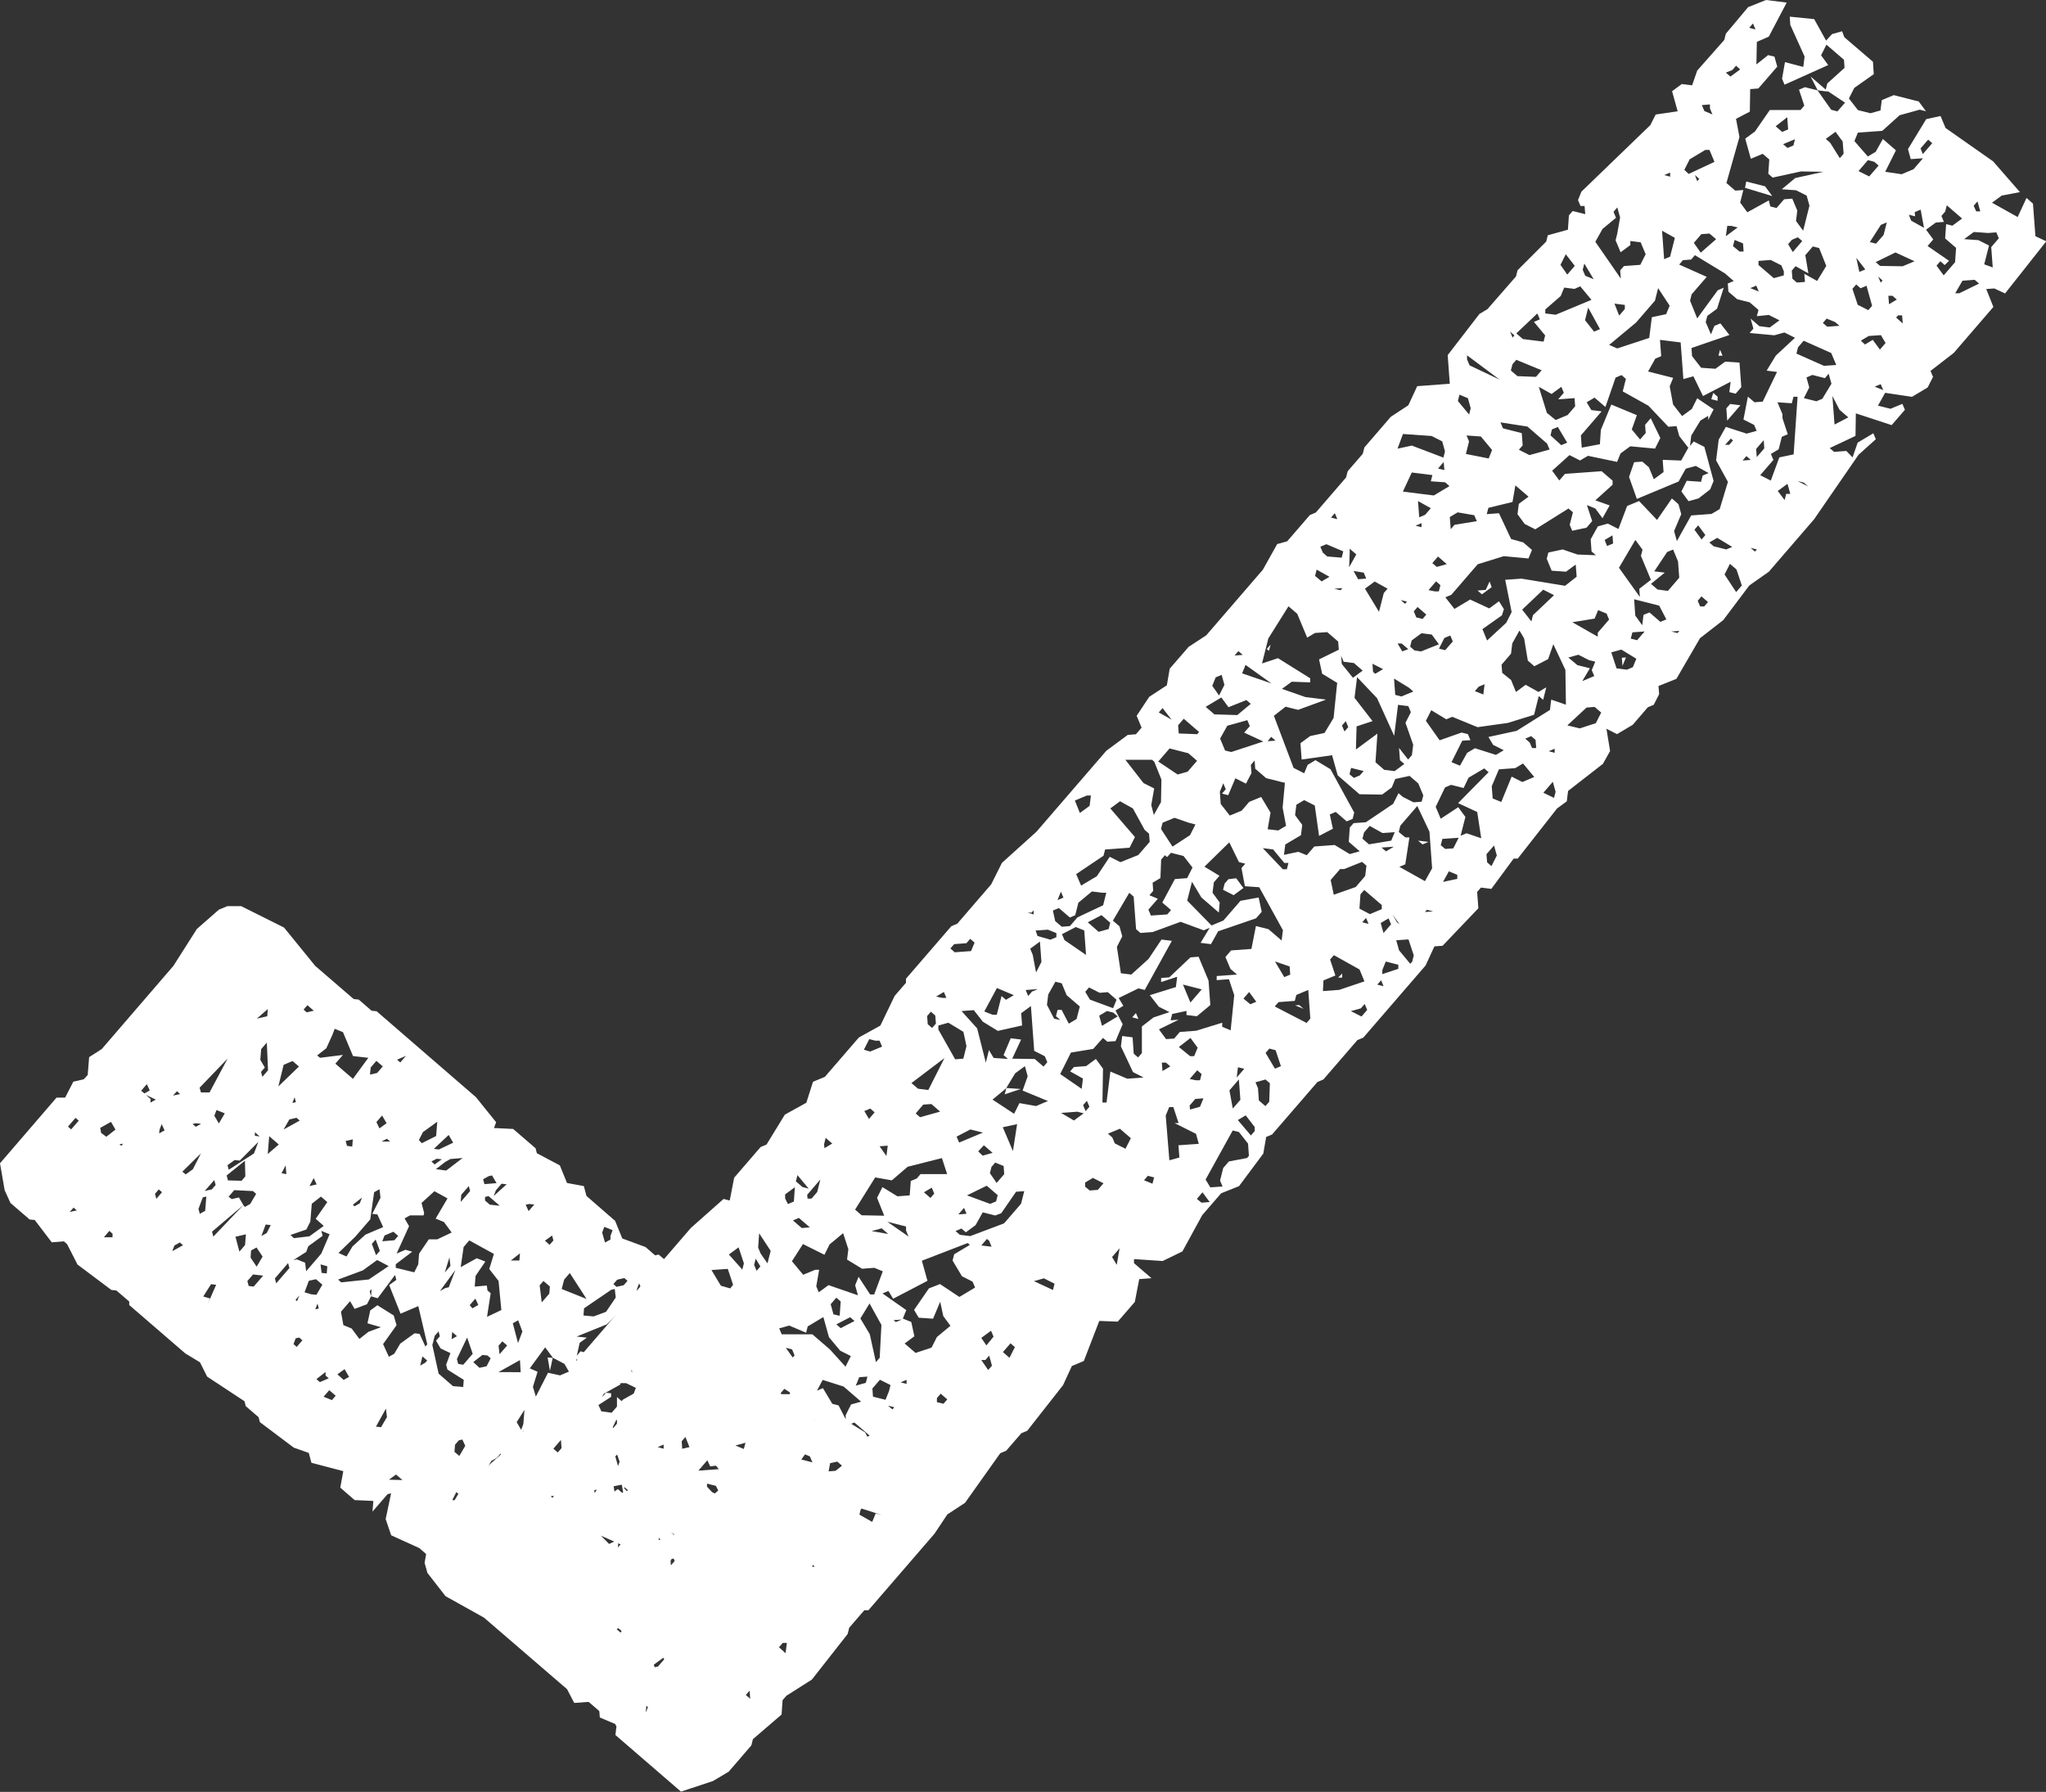
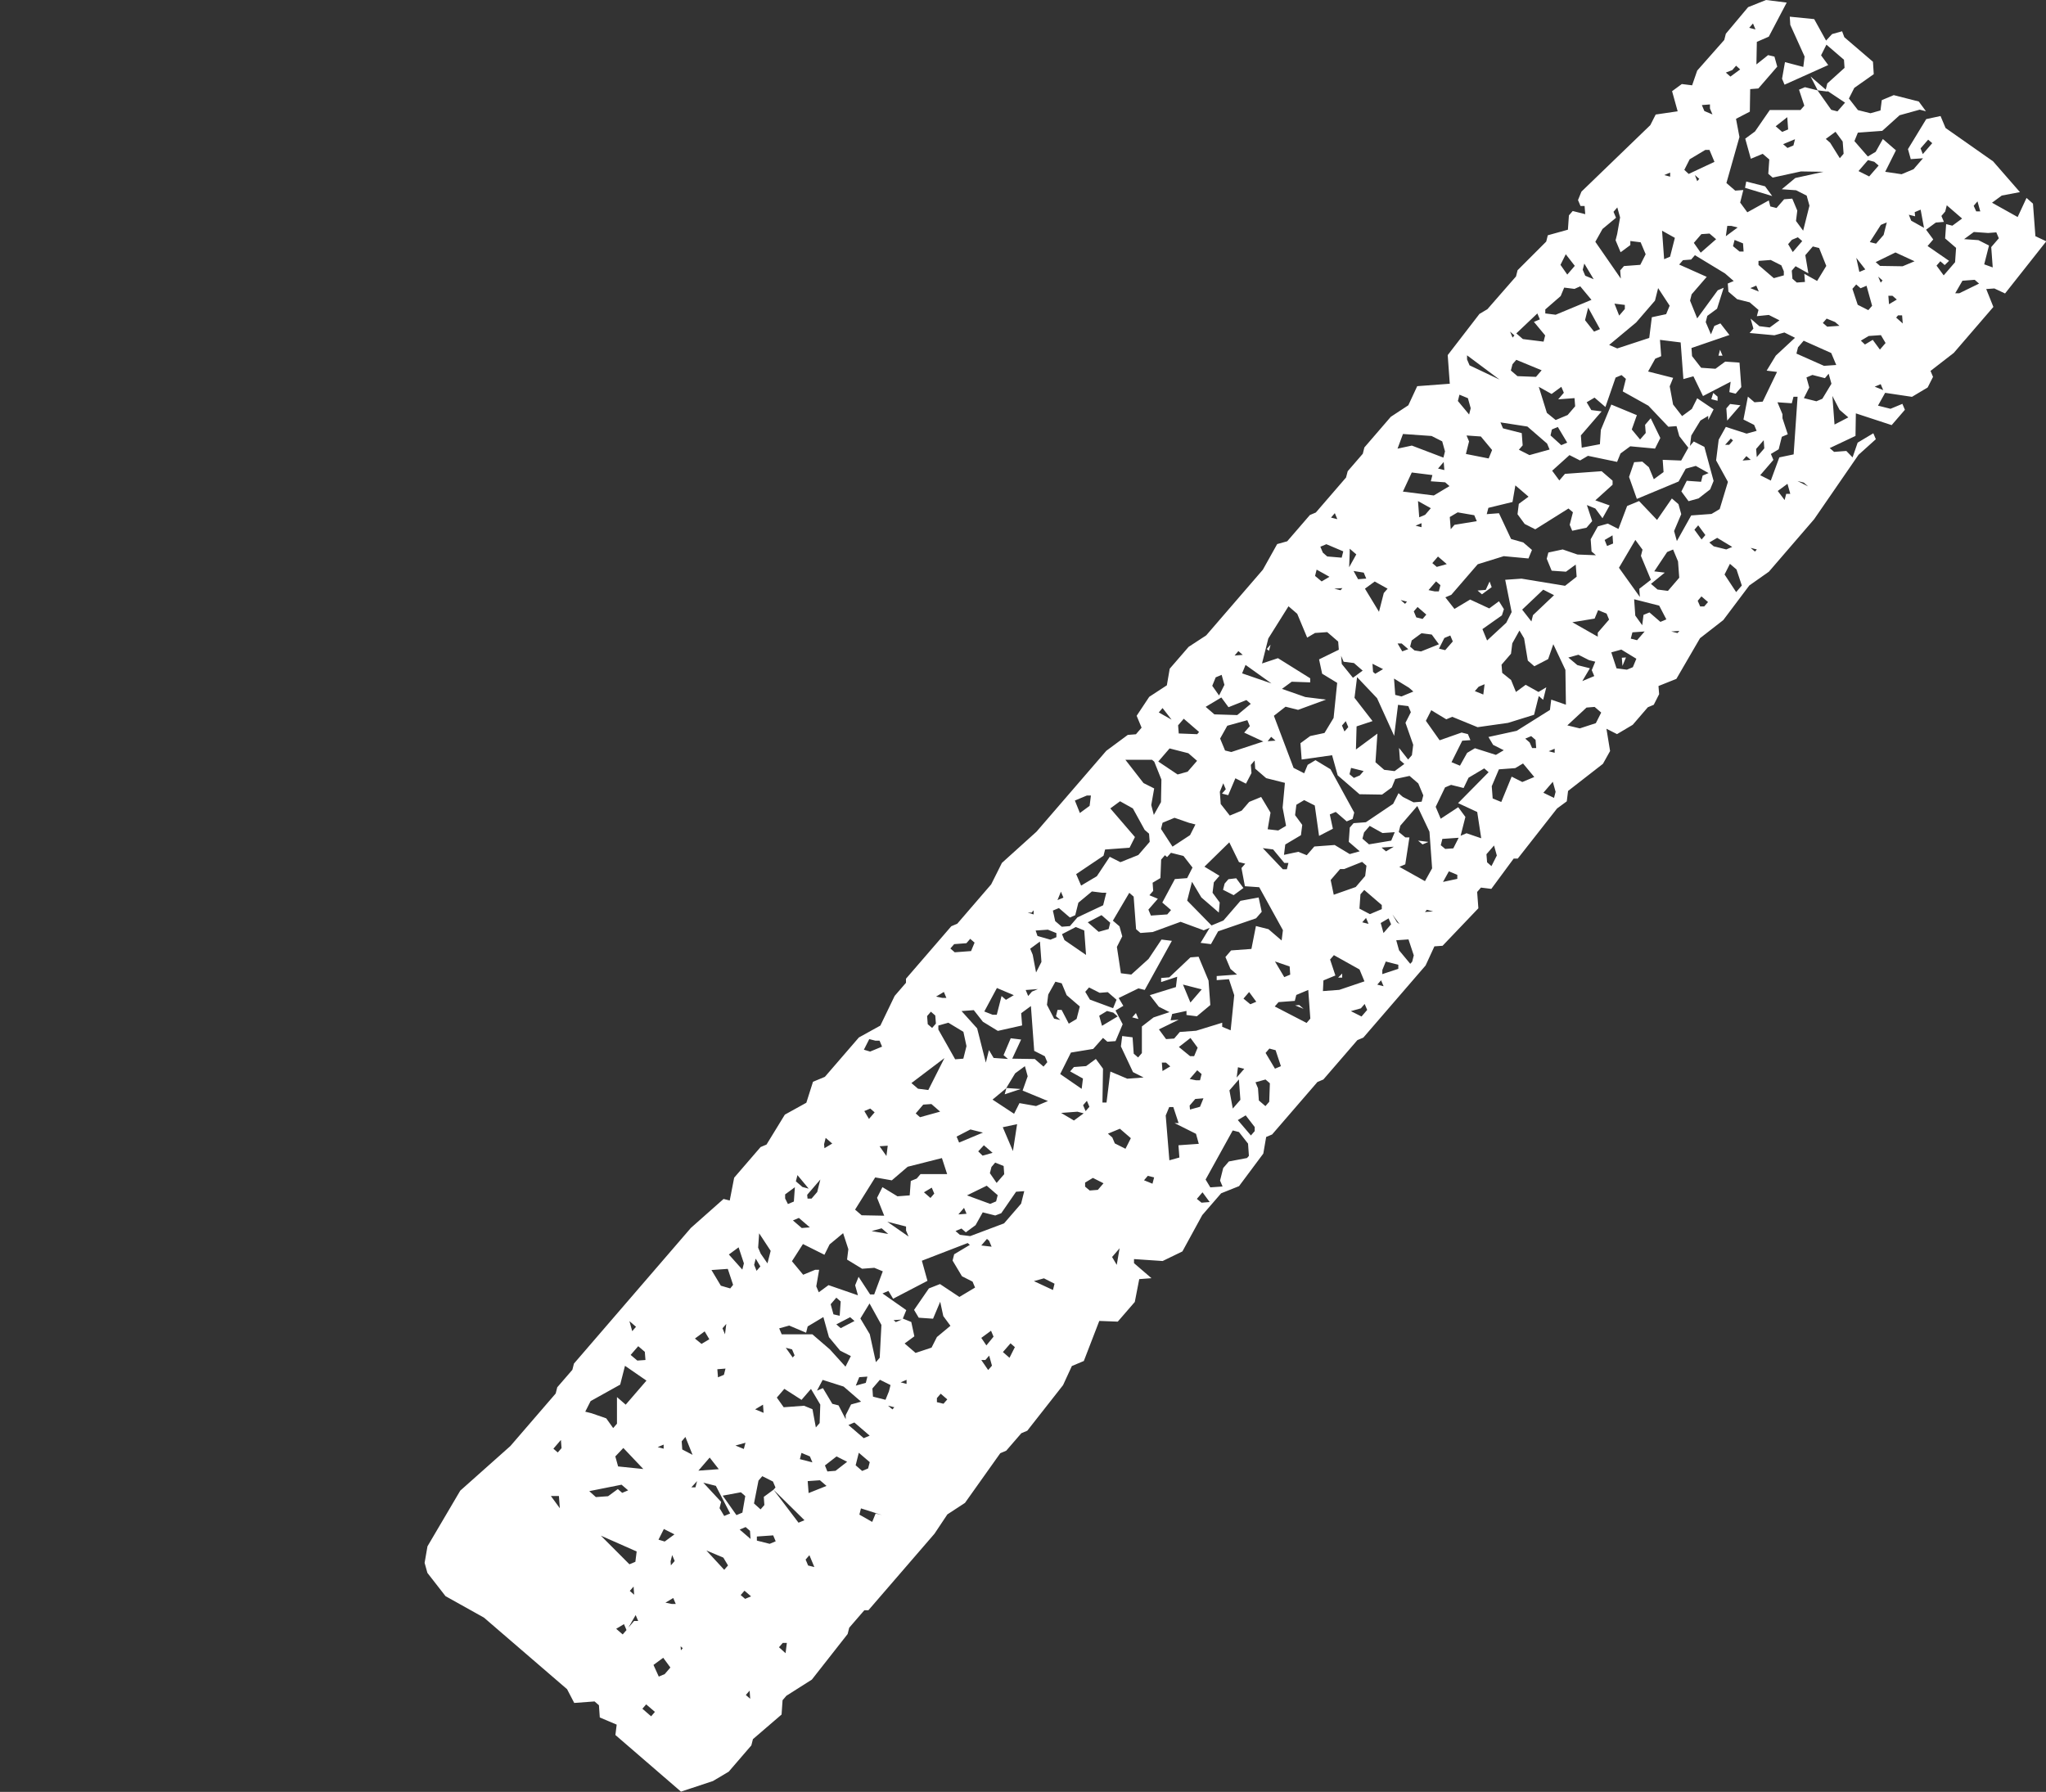
<svg xmlns="http://www.w3.org/2000/svg" id="Group_867" data-name="Group 867" width="28.579" height="25.034" viewBox="0 0 28.579 25.034">
  <rect x="0" y="0" width="28.579" height="25.034" fill="#333333" stroke="none" />
  <path id="Path_5331" data-name="Path 5331" d="M23.327,15.288l.224-.074-.2-.014Zm1.781-1.075.087.023-.035-.083Zm2.276-.167.118.048-.061-.053Zm.6-.388.057,0,0-.057Zm-1.532-1.375-.053.061-.022.087.148.075.136-.1-.1-.136Zm2.711-.486.083-.035-.145-.018Zm2.784-2.608.009.114.049-.118Zm-4.959-.122.03.026.023-.087Zm3.058-.826-.114.009.061.053.136-.1L30.1,8.124Zm3.361-2.536.012.171.185-.214-.144-.018Zm-.21-.128.088.022,0-.057-.061-.053Zm.1-.608.057,0-.035-.083Zm.371-2.345.38.115-.1-.136-.263-.067Zm1.015-1.362.145.018-.03-.026h0l-.214-.185ZM18.266,23.872l.053-.061.122.105-.053.062Zm1.445-.192.053-.061.008.114Zm-1.29-.42.136-.1.1.136-.079.092-.083.035ZM18.8,23l.03.026-.026.03Zm1.374.013.053-.061.057,0-.018.144ZM17.9,22.755l.109-.065.035.083-.053.061Zm.272-.192.035.083-.057,0-.079.092Zm.416-.173.109-.065.035.083-.056,0Zm1.051-.106.053-.061.092.079-.083.035Zm-1.549-.058.053-.061.008.114Zm2.491-.355-.035-.083.053-.061.069.166Zm-1.921-.059.022-.087.035.083-.053.061Zm.5-.151.237.1.065.109-.053.061Zm-1.474-.207.5.221-.018.144-.083.035Zm2.179.069,0-.057.228-.016.035.083-.084.035Zm-1.374-.013.075-.149.148.075-.136.1Zm1.134-.141.083-.035.061.053.008.113Zm1.672-.209.022-.087.293.093-.088-.022-.048.118ZM16.988,20.9,17.1,20.9l.013.171Zm2.4-.005.254-.047.061.053-.04.231-.083.035Zm-1.864-.063.451-.09.092.079-.083.035-.061-.053-.136.1-.171.012Zm1.82.238.022-.088-.249-.268.175.044.2.386-.083.035Zm-.314-.378-.023.087-.057,0Zm1.545,0,.171-.012.092.079-.25.1Zm-.75.312.063-.32.053-.061.149.075.035.083-.027.031.432.426-.083.035-.349-.461-.136.1.008.114-.053.061Zm-.619-.641.127.162-.285.021Zm1.61.11.162-.126.148.075-.162.126-.114.009Zm-.35-.088.022-.087.118.049.035.083Zm.779.086.044-.175.153.131-.023.088-.083.035Zm-3.318.016-.039-.14L18,20.229l.279.294Zm.553-.27.083-.035,0,.057Zm1.086-.022.14-.039-.023.087Zm-2.543.044.105-.122.009.114-.053.061Zm1.8.011-.008-.114.052-.061.1.25Zm2.321-.342.083-.035.214.184-.083.035Zm.553-.27.088.022-.026.03Zm-1.856.051.11-.065.008.114Zm2.539-.1,0-.057.053-.061.092.079-.053.061Zm-2.236-.064.105-.122.24.154.132-.153.13.219-.009.258-.053.061-.047-.254-.118-.049-.284.021Zm.64-.247.293.093.244.211-.14.039-.075.149,0,.057-.1-.193-.087-.022-.131-.219-.083.035Zm1.089.034.083-.035,0,.057Zm-.386.2-.008-.114.105-.122.148.074-.022.088-.048.118Zm-.192-.272.114-.008-.022.087-.14.039Zm-1.982-.111.114-.009-.022.087-.083.035Zm-1.552.686-.205-.071-.088-.022.075-.148.413-.23.067-.263.3.207-.29.336-.122-.106v.372l-.053.061ZM23,19l.057,0,.053-.061.039.14-.053.061Zm-2.731-.171.088.023.035.083-.026.03Zm-2.167.1.106-.122.092.079.009.114-.114.008Zm5.2-.04.106-.122.061.053-.075.149ZM19,18.7l.136-.1.065.11-.109.065Zm4-.009.136-.1.035.083-.1.122Zm-3.615-.134.053-.061-.018.145Zm-1.3-.1.092.079-.053.061Zm3.69-.014.114-.008-.083.035Zm-.8.059.193-.1.061.053-.193.1Zm-.4.029.219-.131.078.281.157.189.149.075-.075.148-.218-.241-.245-.211-.428,0-.035-.083.14-.039.236.1Zm.867.108-.131-.219.128-.21.166.3-.024.459-.053.061Zm-.507-.277-.039-.141.079-.092.061.053-.014.2Zm2.8-.464.14-.039.148.075-.022.088Zm-4.373.064-.131-.219.228-.016.074.223L19.493,18Zm.465-.291.022-.087.065.109-.053.061Zm5-.11.105-.122-.04.232Zm-5.353-.035.136-.1.074.224-.022.087Zm2.774.368-.078-.281.64-.247.03.026-.219.131-.022.088.131.219.148.075.035.083-.219.131-.271-.18L22.268,18l-.207.3.065.109.2.014.1-.237.043.2.1.136-.189.157-.075.148-.223.074-.153-.132.136-.1-.043-.2-.118-.048.048-.118-.332-.233.083-.035.065.109ZM23,17.4l.079-.092.03.026.035.083Zm-3.082.113-.035-.083.014-.2.161.245-.045.175Zm.963-.128.189-.157.073.224-.018.145.21.128.171-.013.118.049-.12.323-.057,0-.161-.246-.048.118.039.14-.411-.142-.136.1-.035-.083.04-.231-.056,0-.167.069-.157-.189.154-.24.3.15Zm.587-.186.14-.039.092.079Zm.219-.131.262.067,0,.057.035.083Zm-1.318-.018.083-.035.153.132-.113.009Zm2.39-.176.035.083-.114.009Zm3.252-.125.079-.092.1.136-.114.009Zm-2.732.2.207-.3.114-.008-.044.175-.238.275-.473.178-.144-.018-.061-.053.083-.035.061.053.136-.1.1-.179.175.044Zm-1.08-.292.109-.065.035.083-.053.061Zm-1.939.086,0-.057.136-.1-.014.2-.083.035ZM22.8,16.7l.276-.135.153.132-.022.087-.083.035Zm-2.232-.008.184-.214-.044.175-.079.092-.056,0Zm3.882-.114,0-.057.109-.065.148.075-.079.092-.114.009Zm.823-.089.053-.062.088.022-.023.088Zm-4.771.094-.092-.079.022-.087.157.189Zm2.618-.193.022-.087.052-.061.118.048.008.114-.106.122ZM21.972,16.3l.478-.121.073.224-.372,0-.053.062-.083.034L22,16.7l-.171.013-.21-.128-.075.149.1.25-.315-.006-.092-.079.281-.45.232.041Zm-.393-.286.114-.008-.018.144Zm1.378.071L23.036,16l.122.106-.14.039Zm-2.153-.1.022-.088.092.079-.109.065Zm5.329.494.379-.686.087.022.127.162.012.171-.026.03-.254.048-.079.092-.044.175.035.083-.171.012Zm-3.478-.6.193-.1.175.044-.333.139Zm2.21.095-.035-.083-.061-.053.167-.069.153.132-.075.148ZM23.3,15.748l.2-.043-.058.376Zm3.283-.1.11-.066.126.163,0,.057-.053.061Zm-2.468-.1.228-.017.087.023-.136.1Zm-2.749-.026.083-.035.061.053-.079.092Zm4.21.062.049-.118.057,0,.074.224-.057,0,.3.15.039.14L25.754,16l.013.171-.14.039Zm-3.492-.029.105-.123.114-.008.122.106-.281.078Zm2.338-.115.053-.061.035.083-.053.061Zm1.488.005.079-.092.114-.009-.048.118-.14.039Zm.967-.071-.012-.171-.035-.083.14-.039.061.053-.009.258-.053.061Zm-.411-.141.132-.153.021.285-.106.122Zm-.555-.159.105-.122.061.053-.022.087-.056,0Zm.674-.164.088.022-.106.122Zm-3.428.452.189-.157.127-.21.136-.1.039.141-.071.2.354.146-.166.07-.232-.041-.075.149Zm2.365-.517.057,0,.061.053-.109.065Zm-3.406.365-.092-.079.461-.349-.225.446Zm4.855-.5.053-.061.087.023.074.223-.083.035Zm-5.611-.045.075-.148.087.022.057,0,.035.083-.167.069Zm4.4-.038.162-.126.1.136-.049.118-.057,0ZM22.4,14.383l0-.056.14-.039.21.127.043.2-.044.175-.114.009Zm-.148-.074-.009-.114.053-.061.061.053.009.113-.053.061Zm2.395-.119.109-.066.088.023.061.053-.219.131Zm-1.077.136-.013-.171.136-.1.046.626.148.075.035.083-.053.062-.122-.106-.315-.005.124-.267-.145-.018-.1.236.061.053-.2-.014-.065-.11-.044.175-.121-.478-.218-.242.171-.013.127.162.209.128Zm4.592-.2.14-.039.053-.061.035.083-.079.092Zm-1.5-.175.079-.092.1.136-.083.035Zm-4.294-.028.109-.065.035.083-.057,0Zm4.731.138.053-.061.227-.017L27.4,13.9l.167-.07.029.4-.052.061Zm-3.479-.23.171-.013-.083.035-.053.062Zm-.578.3.176-.328.236.1-.11.065-.061-.053-.067.262-.057,0Zm1.475-.166-.065-.109.053-.061.148.075.114-.009.122.106-.048.118Zm1.3-.21.262.067-.158.184Zm-1.8.476-.1-.193.018-.144.1-.179.088.022.069.166.184.158-.045.175-.109.065-.1-.192-.057,0-.022.088.061.053Zm4.514-.475.053-.061.035.083Zm.071-.205.048-.118.175.045,0,.057-.224.074Zm-1.5-.119.205.07.008.114-.083.035Zm.677.265.167-.069-.074-.223.053-.061.358.2.069.166L28,13.829l-.228.017Zm-4.061-.359-.035-.084.136-.1.021.284-.075.148Zm5.117-.062-.039-.14.171-.012.074.223-.022.088-.027.03Zm-6.267-.025.053-.061.171-.013.053-.061.061.053-.049.118-.228.017Zm1.217-.175L23.759,13l.171-.012.119.048,0,.057-.083.035Zm.377.058-.035-.083.193-.1.118.048.025.342Zm4.417-.239.11-.065.035.083-.106.122Zm-.258-.01.053-.061.035.083Zm-3.834,0,.192-.1.122.106-.022.088-.14.039Zm4.32,0-.065-.11.1.136Zm-5.16-.136.057,0,.027-.031,0,.057Zm5.577-.039.087.023-.114.008Zm-5.112-.253.035.083-.083.035Zm.2.329.044-.175.189-.157.145.018.056,0-.044.175-.359.169-.105.122-.114.009-.092-.079L24,12.721l.084-.035.153.132Zm3.97-.092.014-.2.053-.061.245.211,0,.057-.166.07Zm1.249-.521.118.049,0,.056-.2.043Zm-1.651.121.132-.153.057,0,.25-.1.061.053-.018.144-.132.154-.307.108Zm-2.231-.38.175.044.126.162-.075.148-.171.013-.176.328.122.105-.053.061-.228.016-.035-.083.132-.152-.118-.049.053-.061-.008-.114.109-.065.01-.258.053-.061.03.026Zm1.283-.065.144.018.157.189.057,0-.022.088-.056,0Zm1.659-.008.171-.012-.109.065Zm1.474.206-.009-.113.106-.122.039.14-.075.148Zm-3.735.561-.1-.136.018-.145.079-.092-.21-.127.347-.34.135.276.088.022-.053.061.048.254.2.014.331.6-.018.144-.184-.158-.175-.044-.063.32-.284.021-.079.092.07.166.092.079-.284.021,0,.057.171-.013.074.223-.05.491-.118-.049,0-.057-.364.112-.228.017-.079.092-.113.008-.1-.136.276-.135-.113.008.022-.088.2-.043,0,.057.145.018.188-.157-.025-.342-.139-.333-.114.009-.295.279-.114.009,0,.057.224-.074-.018.144-.364.113.126.162.149.075-.223.074-.163.126v.372l-.053.061-.061-.053-.016-.228-.145-.018-.018.145.169.359.148.075-.228.017-.236-.1-.054.433-.057,0L24.7,14.93l-.1-.136-.136.1-.17.013-.053.061.179.1-.018.144-.3-.207.15-.3.311-.051L24.7,14.5l.061.053.114-.008.1-.236-.1-.192.109-.065-.065-.109.276-.135.088.022.379-.686-.145-.018-.181.271-.241.218-.145-.018-.056-.368.075-.148-.039-.14-.092-.079.229-.389.061.053.034.455.061.053.171-.013.39-.143.323.119.083-.035-.127.21.145.018.1-.179.53-.182.079-.091-.043-.2-.254.047-.238.275-.166.069-.34-.347.067-.263.131.219.244.211Zm3.088-.8.022-.088.228-.016-.075.148-.113.008Zm-1.094-.091.022-.087.079-.092.179.1.171-.012-.049.118-.311.052Zm-2.814-.136.022-.087.167-.069.205.071.087.022-.075.149-.245.161Zm3.321.042.022-.088.237-.275.17.359.037.512-.1.179-.358-.2.083-.035.058-.376-.057,0Zm-4.506.589.382-.257.022-.087.342-.025.075-.149-.344-.4.136-.1.179.1.165.3.061.053.009.114-.159.184-.25.1-.149-.075-.18.271-.22.131Zm-.018-1.028.167-.07.057,0-.018.144-.136.1Zm6.544-.109.132-.153.039.14L31,11.147Zm-1.045-.21.219-.13.061.053-.426.432.267.124.056.367-.205-.07-.083.035.067-.263-.1-.136-.245.161-.07-.166L29.478,11l.084-.035.175.044Zm-1.663-.049.022-.088.175.044-.053.061-.083.035Zm2,.339-.013-.171.1-.236.228-.017.109-.065.157.189-.167.07-.149-.075-.145.354ZM26.774,10.8l-.009-.114.053-.061.008.114.153.132.262.066-.032.346.048.254-.109.065L27,11.585l.04-.232-.131-.219-.167.069-.105.122-.166.069-.127-.162-.012-.171.048-.118.035.083-.053.061.087.022.1-.236.148.075Zm-1.4.447.041-.232-.149-.075-.253-.325h.372l.031.026.1.25-.006.315-.1.179Zm5.552-.752.083-.035,0,.057Zm-5.454.144.158-.183.262.067.122.106-.132.152-.14.039Zm1.577-.345.061.053L27,10.355Zm3.61.078-.061-.053.083-.035.061.053.009.114-.057,0Zm-2.621-.236.053-.061.035.083-.053.061Zm-1.633.349-.069-.167.1-.179.28-.078.035.083-.079.091.267.124-.447.147Zm-.647-.238-.009-.114.079-.092.214.185-.026.031Zm-.279-.294.053-.061.126.162Zm5.707.181.268-.249.113-.009.092.079-.075.148-.224.073ZM26.256,9.98l-.122-.105.219-.131.1.136.25-.1.061.053-.189.157Zm3.638-.325.053-.061.083-.035-.018.144Zm-1.112.053-.017-.228.209.128.061.053-.166.069Zm-.54.44.223-.074-.252-.325.036-.289.279.294.239.526.054-.433.144.018L29,9.95l-.075.148.108.307-.018.145-.053.061-.127-.162.013.171.061.053-.136.1-.145-.018-.122-.106.027-.4-.3.222Zm-2.016-.567.048-.118.083-.035.039.14-.075.148Zm.417-.174.048-.118.362.259Zm1.829-.02-.008-.114.148.075-.109.065Zm-.437-.111-.009-.114.035.083.144.018.122.106-.136.1Zm3.466.06-.175-.044L31.2,9.186l.14-.039.148.075.088.022-.049.118.035.083-.167.07Zm-4.91-.24.061.053-.114.009Zm5.282.241L31.8,9.114l.14-.039.21.128-.049.118-.083.035ZM28.815,8.99l.057,0,.092.079L28.88,9.1Zm.578.072.075-.149.083-.035.035.083-.106.122Zm-.342.025-.061-.053.022-.087.136-.1.144.018.1.136-.25.1Zm3.021-.165.023-.088.171-.012-.106.122Zm.565-.1.114-.008-.026.03ZM30.4,9.5,30.276,9.4l-.009-.114.132-.153.018-.145.1-.179.065.109.052.311.091.079.193-.1L30.99,9l.169.359.007.486-.205-.071-.018.144-.465.292-.394.086.065.11.149.075-.11.065-.293-.093-.109.065-.1.179-.118-.049.15-.3.114-.008-.035-.084-.088-.022-.307.108-.192-.272.075-.148.21.127.083-.035.354.145.425-.06.364-.113.066-.262.061.053.044-.175-.109.065-.179-.1-.136.1Zm.856-.807.311-.051.049-.118.118.048.035.084-.158.183,0,.056Zm-2.18-.068-.035-.084.053-.061.122.106-.052.061Zm-2.067.295.282-.45.122.105.139.333.109-.065.171-.012.153.132.009.114-.276.135.043.2.21.128-.05.49-.127.21-.2.043-.136.1.017.228.425-.06.078.281.305.264.315.005.136-.1.048-.118.2-.043.122.105.07.167-.023.088-.113.009-.149-.075-.061-.053-.075.149-.381.257L28.2,11.5l-.053.061-.014.2.153.132-.14.039-.21-.127-.284.021-.106.122-.118-.048-.2.043.018-.145.219-.13.018-.144-.1-.136.018-.145.109-.065.148.075.06.425.193-.1-.043-.2.083-.035.153.132.083-.035.022-.088-.331-.605-.21-.127-.109.065-.049.118-.148-.075L27.087,10l.163-.127.175.044.39-.143-.289-.036L27.2,9.624l.136-.1.258.009,0-.057-.45-.281-.223.074Zm1.849-.537.088.022-.027.031Zm3.277.217-.016-.228.35.089.1.192-.083.035-.153-.132-.083.034-.018.145Zm.872-.207.052-.061.092.079-.053.061-.057,0Zm-2.452.124.294-.279L31,8.315l-.294.279-.022.088Zm-2.625-.293.114-.008-.026.03Zm.429,0,.136-.1.18.1-.053.061-.067.262Zm.888.02.105-.122.061.053-.022.087-.057,0ZM28.2,7.977,28.342,8l.035.083-.114.009Zm-.538.069.022-.088.179.1-.109.065Zm5.72-.02.075-.149.092.079.074.224-.079.092ZM29.3,7.867l.079-.092.123.106-.14.039Zm3.146.369-.092-.079L32.547,8,32.4,7.982l.18-.27.083-.035.069.166.017.228-.158.184Zm-4.3-.513,0-.057.092.079-.1.18Zm5.6-.069.087.022-.026.03Zm-5.914.12-.061-.053-.035-.083.084-.035.236.1-.022.088Zm4.075.158.229-.389.1.136-.022.087.139.334-.162.126.008.114Zm1.323-.3-.061-.053.11-.065.21.127-.083.035Zm-1.523-.088.11-.065.008.114-.084.035ZM32.961,7.4l.053-.061.1.136-.053.062Zm-3.895-.056.083-.035,0,.056Zm-1.181-.113.053-.062.035.084Zm1.659-.008.11-.065.232.04.035.083-.311.051-.053.061ZM29.1,7l.179.1-.079.092-.083.035Zm5.025-.141.136-.1.039.14-.057,0-.022.087ZM34.4,6.72l.088.022.061.053Zm-5.511.148.124-.267.288.036-.022.087.2.014.061.053-.219.131Zm.491-.322.079-.092.009.113Zm4.307-.174.061.053-.114.009Zm.136-.1.106-.122.008.114-.105.122Zm-.354-.145.031.026-.053.061-.057,0Zm-3.7.215.044-.175-.035-.083.2.014.157.189-.048.118Zm-.879-.279.4.028.148.075.039.14-.022.087-.441-.168-.2.043Zm2.061.02L30.97,6l.083-.035.131.219-.083.035Zm-.442.2.053-.061-.013-.171-.262-.067-.035-.083.376.058.275.238.035.083-.281.078Zm3.836-.74.057,0-.055.805-.2.042-.119.324-.148-.075.184-.214-.035-.083.109-.065.044-.175.083-.035-.074-.224,0-.056-.07-.167.2.014Zm.543-.011.1.193.123.106-.193.1Zm-5.231.07.022-.088.118.049.039.14-.022.088Zm1.243.166-.113-.364.179.1.136-.1.035.083-.079.092.228-.017.009.114-.105.122-.167.07Zm4.579-.366.084-.035.035.083Zm-.643-.181.039.14-.127.21-.083.035-.175-.044.075-.149-.039-.14.083-.035.175.045Zm-4.347.034-.092-.079.023-.088.053-.061.354.146-.079.092Zm-.669-.151-.035-.083,0-.057.454.339Zm4.566-.164.022-.088.079-.092.385.172.07.167-.171.012Zm.9-.181.109-.065.171-.012.065.11-.079.092-.1-.136-.109.065Zm-4.9-.126.061.053-.026.03Zm4.369-.121.053-.061.118.048.061.053-.171.012Zm1.024-.075.026-.031.057,0,.009.113Zm-5.214.3-.092-.079.294-.279.035.083-.083.035.157.189-.022.087Zm.868-.264.044-.175.165.3-.083.035Zm.411-.231.145.018,0,.057-.079.092Zm3.826-.11.057,0,.061.053-.109.065Zm-3.9.687.377-.314.263-.305.044-.175.161.246-.049.118-.2.043-.036.289-.447.147ZM31.366,4l.157.189-.5.208-.145-.018,0-.056.215-.187.049-.118.144.018Zm2.376.025.083-.035.035.083Zm1.5.233-.074-.223.053-.061.061.053.083-.035.078.28-.053.061Zm1.463-.336.171-.013.061.053-.276.135-.057,0Zm-1.177-.057.061.053-.026.03Zm-4.092-.013-.035-.083.022-.087.131.219Zm2.42-.15,0-.057.171-.013.148.075.035.083,0,.057-.14.039Zm1.366-.1.126.162-.083.035ZM32.9,4.2l.022-.088.211-.244-.385-.172.053-.061.114-.009.053-.061.42.255.122.106-.083.035.009.114.122.105.175.044.123.106-.023.087L34,4.4l.149.075-.136.1-.145-.018-.122-.106.039.14-.053.061.346.032.14-.039.148.074-.268.249-.128.21.145.018-.2.415L33.8,5.62l-.092-.079-.062.32.149.075.035.083-.14.039L33.4,5.964l-.1.179-.036.289.165.3-.115.38L33.2,7.18l-.284.021-.2.358-.039-.14.1-.236-.039-.14-.092-.079-.207.3L32.188,7l-.167.069L31.9,7.39l-.148-.075-.14.039-.1.18.012.17.061.053-.258-.01-.206-.071-.2.043-.023.087.069.167.2.014.136-.1.013.17-.162.127-.608-.1-.228.016.09.451-.075.149-.268.248L30,8.789l.272-.192L30.3,8.51,30.231,8.4l-.136.1-.267-.124-.219.131-.127-.162.083-.035.369-.427.364-.113.345.032.049-.119-.122-.105L30.4,7.53l-.169-.36-.171.013.023-.088.337-.082.04-.232.184.158-.136.1-.018.145.1.136.148.075.464-.291.062.053-.045.175.035.083.2-.043.079-.092-.074-.224.118.048.1.136.1-.179-.2-.071.241-.218,0-.057-.153-.132-.512.037-.079.092-.1-.136.242-.218.148.075.11-.065.407.085.048-.118.136-.1.346.032.074-.148-.134-.276-.079.092.009.114-.079.091L32.086,6l.071-.2L31.8,5.652l-.146.354-.013.2-.254.048-.012-.171.29-.336-.144-.018-.065-.109.11-.065.152.131.142-.411.083-.035.061.053-.044.175.358.2.279.294.114-.009.039.14.126.162-.1.179-.258-.01.012.171-.136.1-.069-.167-.092-.079-.114.008-.071.206.109.307.583-.243.1-.179.14-.039.179.1-.083.035-.022.087-.2-.014-.075.149.1.136.14-.039.162-.126.048-.118L33.1,6.243l-.148-.075-.053.062.018-.145.128-.21.109-.065,0,.057.075-.148L33,5.564l-.075.149-.136.1-.126-.162-.047-.254.048-.118-.35-.089.1-.179.083-.035-.017-.228.289.036.038.512.14-.039.134.276.386-.2-.018.145.088.022.079-.092-.025-.342-.2-.014-.136.1-.2-.014-.127-.163-.008-.113.53-.182-.126-.162-.084.035-.048.118L33.119,4.5l.022-.087.136-.1.093-.293-.083.035L33,4.448Zm-1.81-.5.074-.148.126.162-.105.122Zm4.464.015-.061-.053.276-.135.267.123-.167.07ZM34.51,3.565l.105-.122.088.022.1.25-.128.21-.179-.1.009.114-.114.008-.061-.053-.009-.113.053-.062.179.1ZM33.5,3.439l.022-.087.118.048.008.114-.057,0Zm.77-.028.053-.061.083-.035.061.053-.132.153Zm-1.317-.018.105-.122.114-.008.092.079-.215.188Zm4.056.3.067-.263-.148-.075-.2-.014.136-.1.2.014.114-.009.035.083-.106.123.021.284Zm-4.5-.47.179.1-.067.263-.083.035Zm.911-.067.057,0,.088.022L33.4,3.3Zm1.991.226.154-.24.083-.035-.044.175-.106.122Zm.627-.418.083-.035.047.254-.179-.1L35.956,3l.088.022Zm-4.461.414.1-.179.189-.157-.035-.083.053-.061.039.14-.041.232-.022.087.07.167.136-.1,0-.057.144.018.07.167-.075.148-.228.017-.053.061.009.114Zm4.941.266-.3-.207.079-.092-.1-.136.136-.1.113-.009-.035-.083.053-.062.022-.087.214.185-.136.1-.087-.022-.014.2.153.132-.014.2-.159.184-.1-.136.053-.061.061.053Zm.344-.769.053-.062.039.14-.057,0Zm-3.894-.429.061.053L33,2.531Zm-.429,0,.083-.035,0,.057Zm2.714-.056.132-.153.088.023.061.053-.132.152ZM32.82,2.373l.075-.148.219-.131.057,0,.07.167-.36.169Zm3.3-.3.106-.122L36.283,2l-.132.153ZM34.2,2.014l.166-.069-.022.087-.083.035Zm.657-.02-.061-.053.136-.1.1.136.013.171-.053.062Zm-.761-.23.162-.127.012.171-.083.035ZM33.1,1.551l-.035-.083.113-.009,0,.057.035.083Zm.3-.537L33.49.979l.053-.061L33.6.97l-.136.1Zm.326-.625.053-.061.035.083ZM33.961,0l-.25.1L33.4.471l-.022.087L33,.986l-.071.206-.144-.018-.136.1.078.281L32.42,1.6l-.075.148-.962.929-.048.118.035.083.057,0,.009.114-.175-.044-.053.061-.014.2-.281.078-.022.088-.4.4-.022.087-.4.458-.11.065-.444.576.029.4-.455.034-.124.267-.245.161-.369.428-.022.088-.211.244-.023.088-.422.489-.083.035-.317.367-.14.039-.2.358-.791.917-.246.161-.264.305-.04.232-.246.161L25.17,10l.069.166-.079.092-.114.009-.3.222-.975,1.13-.483.436-.15.3-.474.55-.083.035-.633.733,0,.057-.158.183-.2.415-.3.166-.475.55-.166.069-.093.293-.3.166L20,15.99l-.083.035-.369.428-.062.319L19.4,16.75l-.457.405L17.31,19.05l-.022.087-.211.244-.022.087-.633.734-.7.623-.458.778-.04.231.039.14.253.325.537.3,1.161,1,.1.192.284-.021.061.053.012.171.236.1-.018.145.916.791.447-.148.22-.131.316-.367.022-.087.4-.344.014-.2.053-.062.356-.226.5-.637.022-.088.211-.244.057,0,.923-1.069.18-.27.246-.161.493-.694.083-.035.211-.244.083-.035.5-.637.123-.267.167-.07.216-.56.258.01.238-.275.062-.319.171-.013-.244-.21,0-.057.4.027.276-.134.277-.507.264-.305.25-.1.339-.455.04-.232.083-.035.633-.733.083-.035.475-.55.083-.035.87-1.008.123-.267.114-.008.5-.524-.017-.228.053-.061.145.018.312-.423.057,0,.549-.7.136-.1.018-.145.487-.379.1-.179-.051-.311.148.075.219-.13.211-.245.083-.035.075-.148-.009-.114.25-.1.33-.568.325-.253.364-.484.273-.192.632-.733.62-.9.242-.218-.035-.083-.219.131-.071.206L35.083,6.3l-.171.013-.061-.053.36-.17.005-.315.5.164.185-.214-.035-.083-.166.069-.175-.044.1-.179L36,5.544l.219-.131.075-.148-.035-.083.325-.252.553-.642-.1-.25.114-.008L37.3,4.1l.576-.729L37.724,3.3l-.034-.455L37.6,2.765l-.124.267-.358-.2.136-.1.254-.048-.375-.43-.664-.466-.07-.167-.2.043-.255.419.039.14.171-.012-.132.153-.167.07L35.626,2.4l.15-.3-.183-.158-.1.179-.11.065-.187-.215.048-.118.341-.025.242-.218.281-.078.087.022-.1-.136-.35-.089-.167.07-.018.144-.14.039-.175-.044-.126-.162.075-.148.272-.192L35.455.863l-.4-.343L35.024.437l-.14.039L34.8.567l-.166-.3L34.293.233,34.3.347l.2.443-.018.145L34.226.868l-.041.232.035.083L34.83.909l-.1-.136.075-.149.245.211.008.113-.241.218-.022.088h0l.27.18-.106.122-.087-.022-.192-.272-.175-.044-.083.035.074.223-.053.061-.429,0-.207.3-.136.1.078.281.166-.069.092.079-.014.2.061.053.395-.086.315.005-.394.087-.189.157.2.014.148.075.039.14-.088.35-.1-.136.018-.145-.07-.167-.114.009-.106.122-.087-.022L34,2.8l-.3.166-.1-.136.044-.175-.113.008-.123-.106.182-.643-.048-.254.193-.1.005-.315.114-.009.264-.305-.039-.14L33.99.77,33.827.9l.006-.315L34,.512,34.25.036Z" transform="translate(-9.293)" fill="#ffffff" />
-   <path id="Path_5332" data-name="Path 5332" d="M9.4,43.979h0l0-.008Zm.33-.2-.008.1.116.047.016-.2-.071-.008Zm.095-.291.019.069.034-.131Zm-1.422-.748.048-.011-.045-.039Zm-.3-.42.053-.061,0-.05Zm1.473-1.074.063.108.128-.1.008-.1-.045-.039-.071-.008ZM8.292,40.3l.076-.042-.045-.039Zm-.61-1.327.038-.18-.071-.007Zm1.346,4.679.022.019-.03.081Zm-.569-.064-.022-.019.18-.164.124-.053-.012.15-.2.095Zm.5-.262.1-.072-.128.1Zm.433.267.219-.344.018.069-.1.341Zm-1.024-.35.049-.011.093.027-.06.161-.049.011Zm-.116-.047.044.039-.075.042Zm.6-.016.124-.053.041.088-.075.042Zm.967-.126.053-.061-.012.149Zm-1.913,0,.083-.141L8,43.032l.045.039-.075.042ZM9.016,42.9l.045.039-.075.042Zm.914-.064,0,.268Zm-.824.141.083-.141.169-.015.044.039-.211.244-.049.011Zm.747-.368.014.119Zm-1.588.122.016-.2.12,0,.037.138.2-.1.045.039-.219.344-.15.083Zm1.194.018-.051-.257.173-.064.111.1,0,.049.055.208-.053.061-.12,0Zm-1.525-.357.249-.424L8.227,42l-.016.2.071.008.037.139-.341.078Zm-.478-.305.2-.145.044.039-.03.08-.2.1Zm1.056-.048.2-.145-.087.191-.1.022Zm-1.483,0,.079-.092.146-.034.075-.042.014.119-.053.061-.217.026Zm2.764-.174,0-.05.071.008,0,.05ZM6.7,41.912l.207-.194.041.088L6.8,41.94l-.049.011Zm.717-.288.12,0L7.51,41.7Zm.835.028.079-.092.067.058-.127.1Zm-1.195-.018.221-.076.112.1-.244.056Zm-.9-.135.1-.072.531.244-.03.081-.154.133-.147.034L6.442,41.9l-.006-.219-.067-.058-.142-.016-.075.042ZM6,41.414l.053-.061.067.058-.128.1Zm1.139-.19-.014-.119.049-.011.067.058-.008.1Zm.315-.049,0-.049.031-.08.089.077-.053.061Zm.3-.117,0-.05.132-.152.086.127-.128.1Zm-1.186-.117.536-.124.094.028,0,.05-.2.095,0-.05-.166.283-.124.053.02-.249-.146.034Zm1.819-.029.225-.125-.091.241Zm-.747-.219.1-.023,0,.05-.053.061Zm-1.322.085.056-.111.045.039-.031.081Zm-.886-.284.1-.072.09.077Zm6.121,0,.042-.23.1-.023.067.058-.185.214Zm-1.18.1-.1-.2.229-.175.071.008.037.138-.087.191-.03.08Zm-.638-.391.044.039.1-.023.041.089.217-.026.045.039-.026.031.045.039-.061.161-.154.134-.116-.047.012-.15-.254-.113-.106.122-.044-.039.016-.2.075-.042.112.1Zm-2.954.169.083-.141.075-.042.053-.061.037.138-.132.153Zm4.345.072-.014-.119.189-.263.134.116-.091.241-.105.122Zm.755-.468.045.039-.154.134Zm-5.533.129.008-.1.053-.061.049-.011.041.088-.083.141Zm1.933-.251.124-.053.041.088-.03.08-.053.061ZM7.3,39.818l.075-.042.045.039-.075.042Zm3.769.108.308-.267-.05.33-.026.031-.226.125-.266.037-.138-.066.124-.053.191,0Zm-2.609.041.144-.3.1-.072.045.039-.083.141-.008.1-.106.122ZM7.217,39.69l.109-.172-.016.2-.03.08Zm-1.966.063.14-.252.014.119-.083.141Zm4.159.018L9.4,39.652l.132-.153.059.157-.106.122Zm-1.623-.334.231.093,0,.268.112.1-.053.061-.009.1.187.054L8.436,40l.041.088.1-.072.078.227-.03.08.53.245.034-.131-.205-.124-.152-.185.034-.131.319-.1.116.046.123-.053L9.5,39.8l.3.151-.053.061-.39.09-.053.061-.012.15.069.327-.144.3.019.069-.161-.085-.034.13.138.066.084.445.067.058.173-.064L9.5,41.34l-.2-.174-.037-.138.339-.347.214.024-.2.145-.211.245.12,0,.128-.1.12,0,.067.058.136-.2-.01.418-.031.08L9.886,41.3l-.221.076-.038.18-.556.373-.12,0,.158-.183.06-.161-.262-.013.02-.249-.067-.058-.15.084-.079.092.02-.249-.049.011-.012.15-.2.095-.408.021.056-.111.049-.011-.047-.307.016-.2-.067-.058.008-.1.128-.1.078.227.008-.1.071.008.011.169-.049.011-.034.13.108.146.293-.067.3-.168.008-.1-.2-.224.009-.1-.049.011.032.188-.12,0-.047-.307-.154.134-.083.141L8.277,40.5l-.086-.127-.314.048-.044-.039.053-.061.195-.045.034-.13-.12,0-.327.2-.083.141.016-.2.113-.222-.359.01,0-.05.412-.071.128-.1-.063-.108.012-.15L7.8,39.555l-.11.172-.12,0ZM10.229,40l-.055-.207.083-.142-.2-.124-.082-.177.15-.084.167.3.071.008-.024.3.116.047.387-.358.063.108-.109.172-.278.186-.053.062-.1.022ZM4.52,39.335l.079-.091.09.077-.053.061Zm4.837-.09.075-.042.059.157-.056.111-.292.068Zm-.91.014.177-.114.12,0,.138.066-.03.08-.15.084-.158.184L8.4,39.539l-.041-.088.177-.114,0-.05-.071-.008-.053.061Zm2.4-.065.15-.083.037.139,0,.049-.12,0Zm-1-.113.093.028-.075.042Zm-.141.571-.1-.3-.089-.077.007-.1.079-.091.124-.053.018.069-.132.152.019.069.142.016.108.146-.034.131,0,.05ZM4.42,39.089l.128-.1,0,.05.044.039-.124.053Zm.293-.067.1-.072.063.108L4.8,39.1Zm4.683.043.061-.161.075-.042-.012.15-.056.111-.049.011Zm-.587-.133-.045-.039.075-.042L8.827,39Zm.213.024.221-.076.075-.042.063.108L9.138,39Zm-2.059.035.3-.168.01.169ZM5.9,38.771l.067.058-.026.03L5.87,38.9Zm.711.08.128-.1.071.008.044.039-.057.111-.1.022Zm3.141-.114,0,.05.022.019-.049.011Zm-2.308.46.065-.211L7.4,38.939l.215-.294.108.146.161.085.063.108-.124.053L7.655,39l-.17.333Zm-.48-.574.053-.062.067.058-.106.122ZM4.1,38.6l.03-.081.049-.011.045.039-.079.092Zm2.3.277-.018-.069.143-.3.078.227-.132.153Zm-.084-.446.067.058-.075.042Zm.011.756-.2-.174-.088-.4.034-.13.053-.061.018.069-.053.061.063.108.138.066-.06.161.018.069.228.143-.008.1Zm2.436-.563.053-.061L8.6,38.539l0-.049.057-.111.254.113-.114.222Zm-1.6-.315.075-.042.059.157-.061.161Zm.934.273.1-.072-.142-.016.42-.17.233-.225-.012.15-.154.133-.136.2.025.288.146-.034.063.108L8.1,39.07l-.083.141-.075.042L7.9,39.214l.106-.122.046-.28.209.074.034-.13L8.11,38.7l-.053.062Zm-3.662-.549.018.07-.049.011Zm2.126.023.079-.092.041.088L6.6,38.1Zm-2.433-.074.053-.061L4.149,38ZM9.4,38.11l.016-.2.053-.061.045.039-.012.149.045.039-.053.062ZM8.15,38.2l.008-.1.38-.259.049-.011.014.119-.136.2-.173.064Zm-5.217-.238-.094-.027.109-.172.071.008-.118.272Zm5.964-.13.03-.08.041.088-.075.042Zm-1.359-.053.053-.061.09.077-.008.1-.106.122Zm-3.19.125-.094-.028.06-.161.1-.022.089.077-.083.141Zm4.22-.143.053-.061.1-.023.044.039-.053.061-.1.023Zm-3.05-.127.018.069-.1.072.159.4.248-.106.125.534-.026.031-.081-.177-.071-.008-.2.145-.083.141-.075.042-.081-.177.188-.264L5.5,38.2l-.228-.143-.1.072-.039.18.187.055-.173.064-.127.1-.108-.146-.116-.047-.033-.188L4.89,38l.063.108.173-.065.057-.111-.019-.069.027-.031-.008.1.093.027Zm-2.044.154-.019-.069.079-.092.142.016-.132.153Zm4.372.042.034-.131.079-.092.234.362ZM6.36,37.565l-.091.241-.049.011-.075.042Zm-1.868.04-.014-.119.094.027-.008.1Zm-.652.077.184-.214.019.069-.185.214Zm.883.016.345-.128.2-.145.161.085-.278.187-.386.04Zm1.555-.31.014.119-.079.092Zm.985-.056-.008.1-.12,0ZM3.5,37.392l.007-.1.076-.042.085.127-.083.141Zm-1.063-.17.075-.042.044.039-.15.083Zm4.039.021.079-.092.344.189-.065.211.13.166.039.407-.2.095.051-.33-.045-.039L6.8,37.782l-.169.014.012-.149.136-.2L6.66,37.4l-.225.125ZM5.194,37.2l.053-.061.059.158-.053.061Zm2.418-.045.1-.072.018.069-.053.061ZM3.289,37.1l.146-.034-.012.15-.079.092Zm2.082-.017.124-.053.067.058-.053.061-.169.014Zm-3.844-.065.045.039,0,.05-.12,0Zm2.75.294.03-.08.2-.145-.019-.069.116.047-.117.272-.211.245-.014-.119-.116-.047-.049.011Zm4.134-.27.03-.08.116.046-.03.081,0,.05-.076.042Zm-4.7-.113.071.008-.056.111-.075.042Zm-2.683-.236.045.039-.1.022Zm1.934.336.436-.37-.418.439Zm4.381-.376.049-.011.071.008-.079.092Zm-2.414,0,.127-.1-.03.08-.075.042Zm-2.157.058.061-.161.049-.012-.016.2-.075.042Zm1.286.364.221-.076.056-.111.02-.249.128-.1.089.077-.162.233.112.1-.2.145-.217.026Zm2.784-.423-.067-.058,0-.05.049-.012.157.135Zm-.918.114-.036-.138.18-.164.183.1-.166.283.116.047.108.147-.2.095-.119,0-.136.2-.012.15-.056.111-.258-.063,0-.05.23-.175-.094-.027-.124.053.174-.383-.063-.108.075-.042.191,0Zm-2.731-.225.079-.092.262.013.044.039-.083.141-.075.042L3.4,36.659l-.063-.108-.1.023ZM2.165,36.5l.053-.061.045.039-.079.092Zm2.563.826.233-.225.211-.244.054-.379.075-.042.014.119L5.2,36.78l.071.008.081.177-.248.106-.18.164-.084.141Zm1.715-.812.105-.122.019.069-.132.153Zm.484-.063.079-.092.071.008-.181.164Zm-3.934-.143.019.069-.053.061-.1.023Zm1.389-.028.041.089-.1.023Zm2.366.017.075-.042.049-.012.064.108-.169.014Zm-2.815-.084.057-.111L4,36.225Zm-.749.1-.018-.069.255-.206.006.219-.053.061Zm2.842-.265L6.1,36.01l.071.008-.1.072Zm.063.108.128-.1.075-.042L6.462,36l-.229.175Zm-3.542.035.26-.256-.113.222-.1.072Zm-.878-.384L1.72,35.8l-.026.03Zm1.939-.032-.06.161-.353.228L3.178,36.1l.1-.072.071.008Zm1.239.056-.019-.069.1-.022-.008.1Zm.558-.1.044.039-.12,0ZM3.76,35.695l.134.116-.154.133Zm2.3.177.207-.194.063.108-.2.095Zm-2.5-.182,0-.05.067.058Zm-1.332-.083.03-.081.041.088-.076.042Zm.461-.082.049-.011.071.008-.075.042Zm-1.277.124L1.4,35.579l.15-.084.063.108-.128.1Zm4.439.1.057-.111.2-.145-.016.2-.2.1ZM.95,35.561l.105-.122.045.039L.994,35.6Zm3.092-.1.1-.023.045.039-.226.125Zm1.216.037.079-.092.063.108-.1.072Zm-2.264-.088.03-.08.116.046-.083.141Zm1.121-.259.018.069-.049.011Zm-2.01.025-.067-.058.138.066-.075.042Zm.367-.109.044.039-.1.022Zm-.5-.007.079-.092.041.088-.075.042Zm1.99-.362.124-.053.09.077L3.888,35Zm1.216.037.079-.092.09.077-.079.092-.1.023Zm-2.39.283.392-.408-.253.474-.12,0Zm2.758-.392.124-.053-.079.092Zm-1.9.171.053-.061-.063-.108.012-.149.079-.092.017.387-.079.092Zm.784-.23.128-.1.087-.192.03-.08.116.047.14.334.214.024-.215.294-.246-.212.106-.122L4.47,34.6Zm-.689-.648-.008.1-.146.034Zm.5.007.053-.061.089.077-.1.023ZM3.058,32.53,2.75,32.8l-.328.516-1,1.161-.177.114-.02.249L1.17,34.9l-.146.034-.114.222-.12,0L0,36.074l.065.376.081.178.268.231.071.007.238.312.169-.014.045.039.145.285.473.355.071.008.179.154,0,.049.783.676.205.124.1.2.522.344.018.069.179.154.018.069.473.356.21.074.037.138.445.117-.042.23.2.174.262.012-.012.149.211-.244.049-.012-.076.36.077.227.392.178.223.193.055.208.34.239.191.005.018.069.537.463.019.07.4.347.019.069.738.636.209.074-.008.1.376.378.195-.045.234-.274-.045.011-.011-.169.116.047-.052.1,3.19-3.738-.224-.193-.191-.005-.1-.2-.2-.124-.15.083-.067-.058.008-.1-.148-.235-.827-.714-.305-.37-.232-.094-.4-.347-.019-.069L9.2,37.349l-.049.011-.134-.116-.325-.12-.1-.246-.4-.348-.037-.138-.235-.043-.1-.246-.321-.17-.018-.069-.313-.27L6.9,35.581l.03-.081-.282-.35-1.387-1.2-.071-.008-.179-.155-.071-.008-.537-.463-.435-.535-.6-.3-.191,0Z" transform="translate(0 -19.822)" fill="#ffffff" />
</svg>